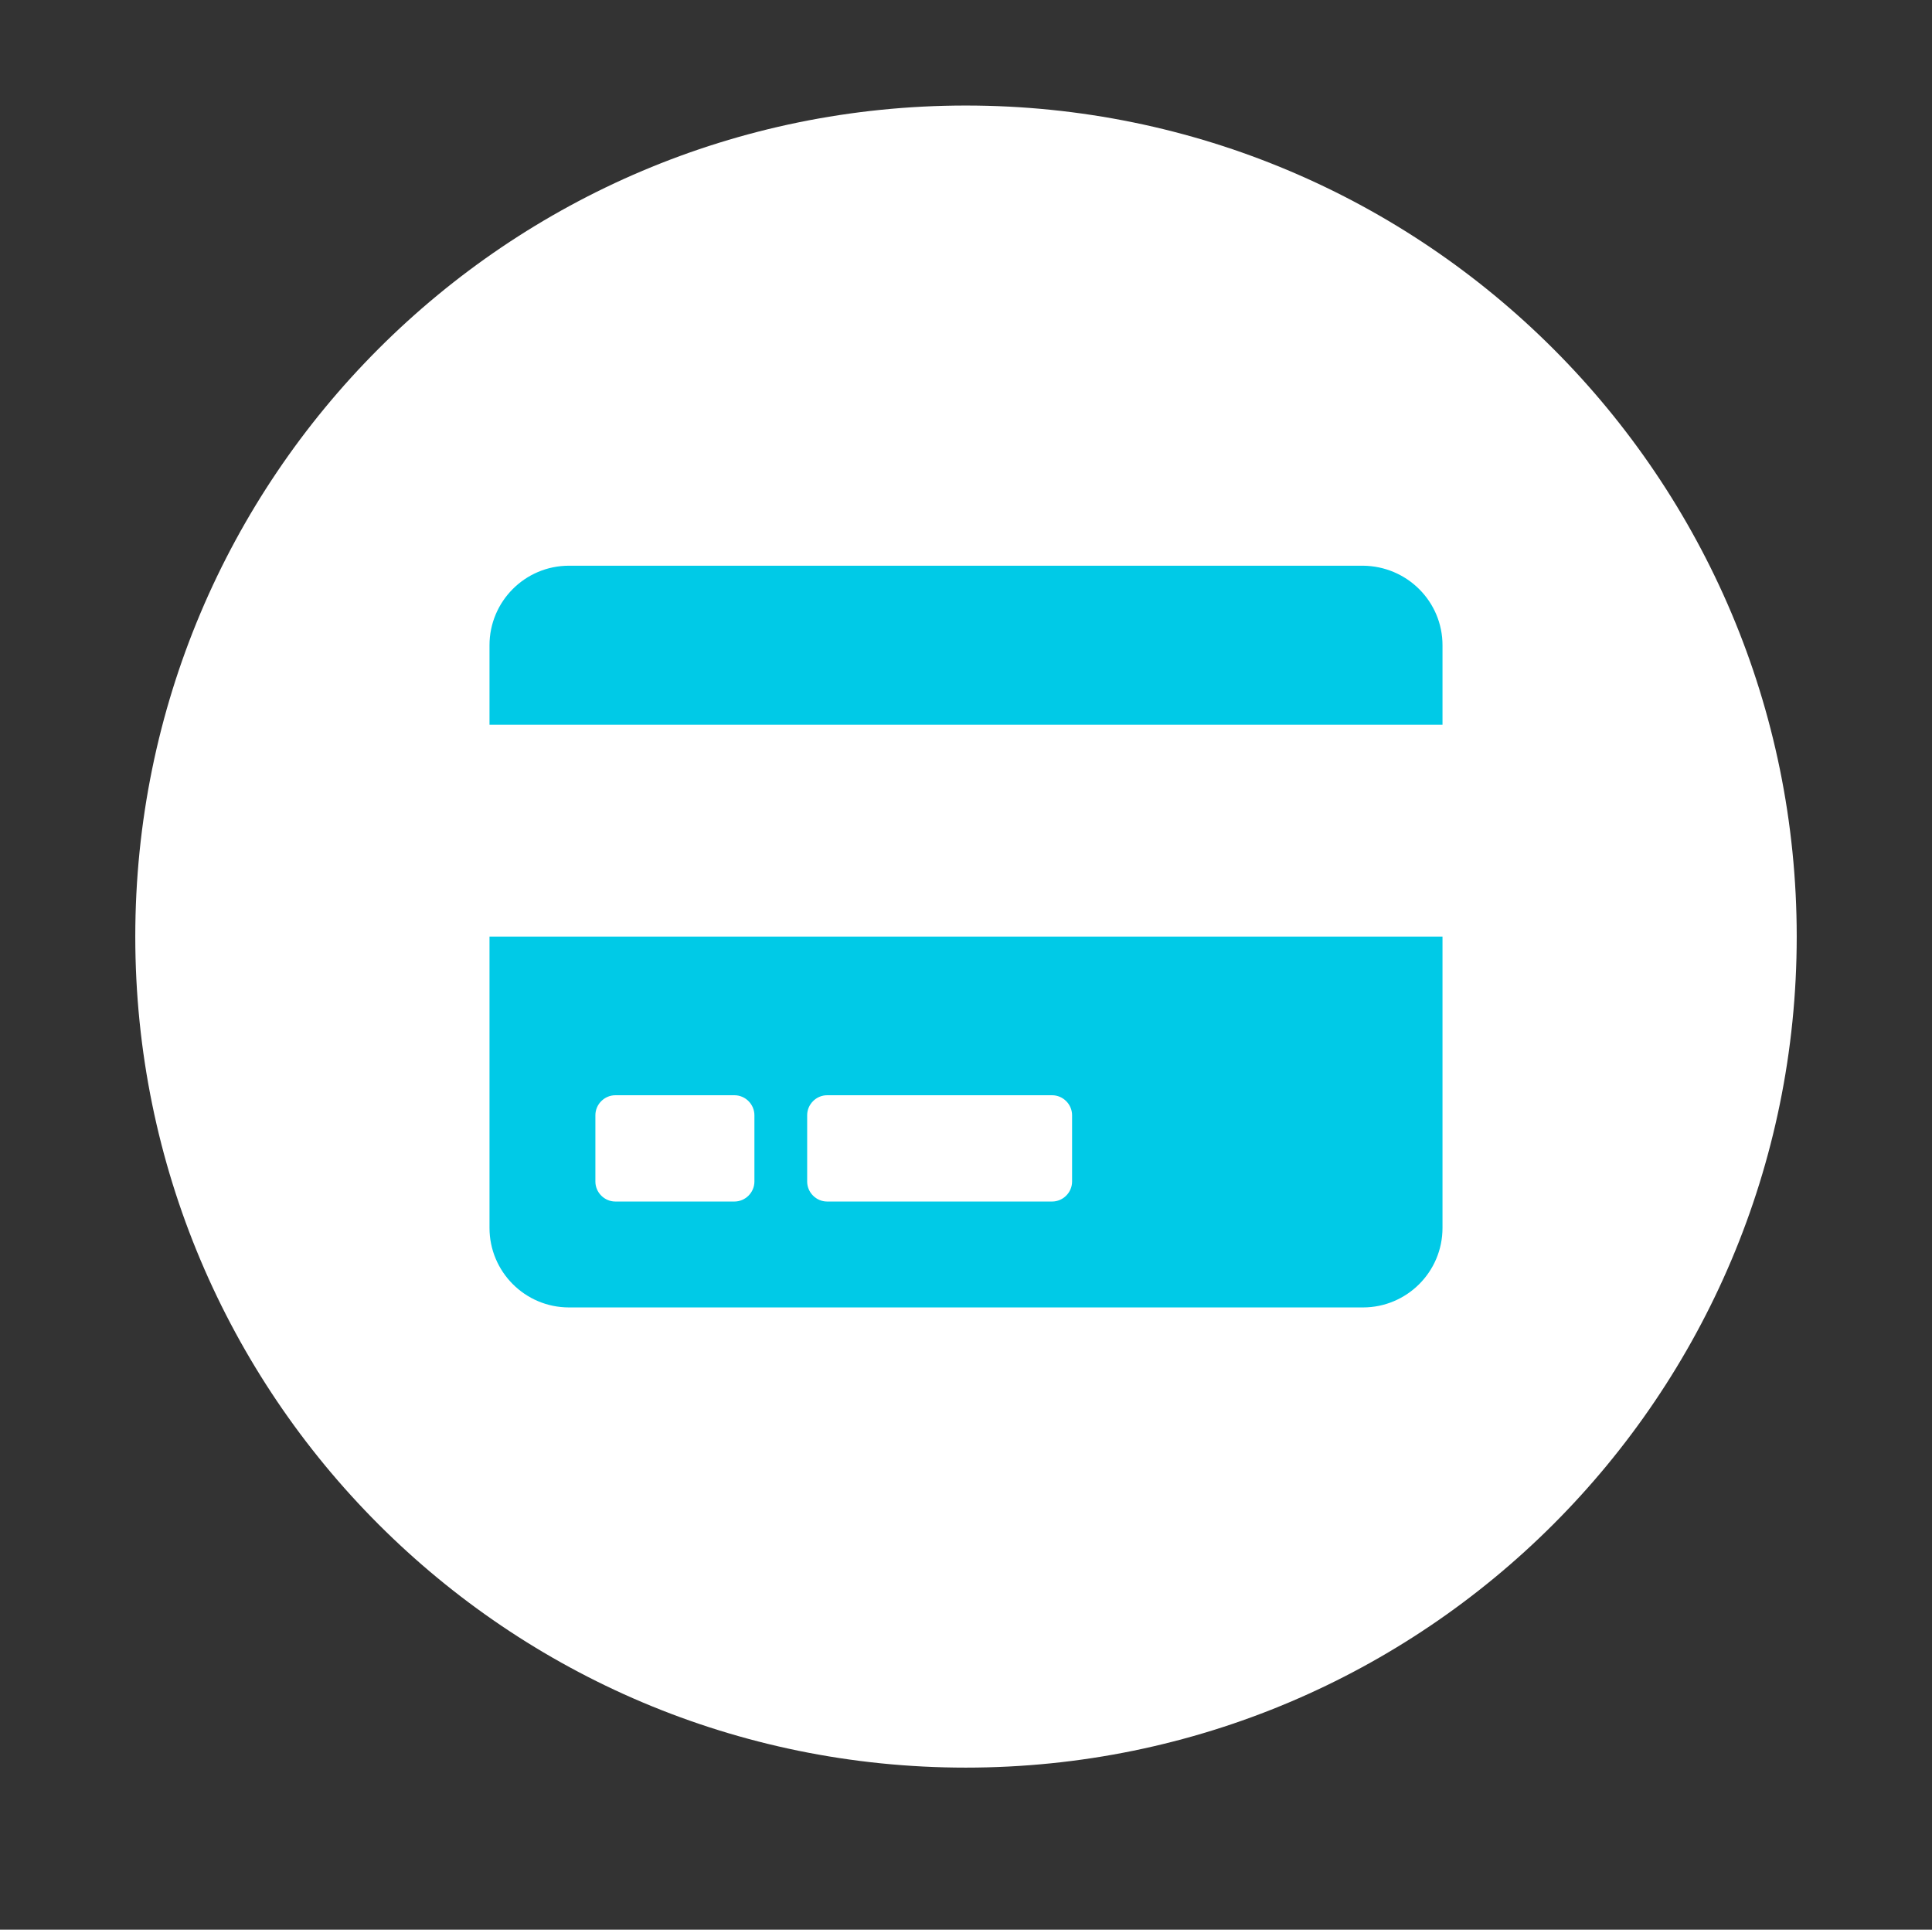
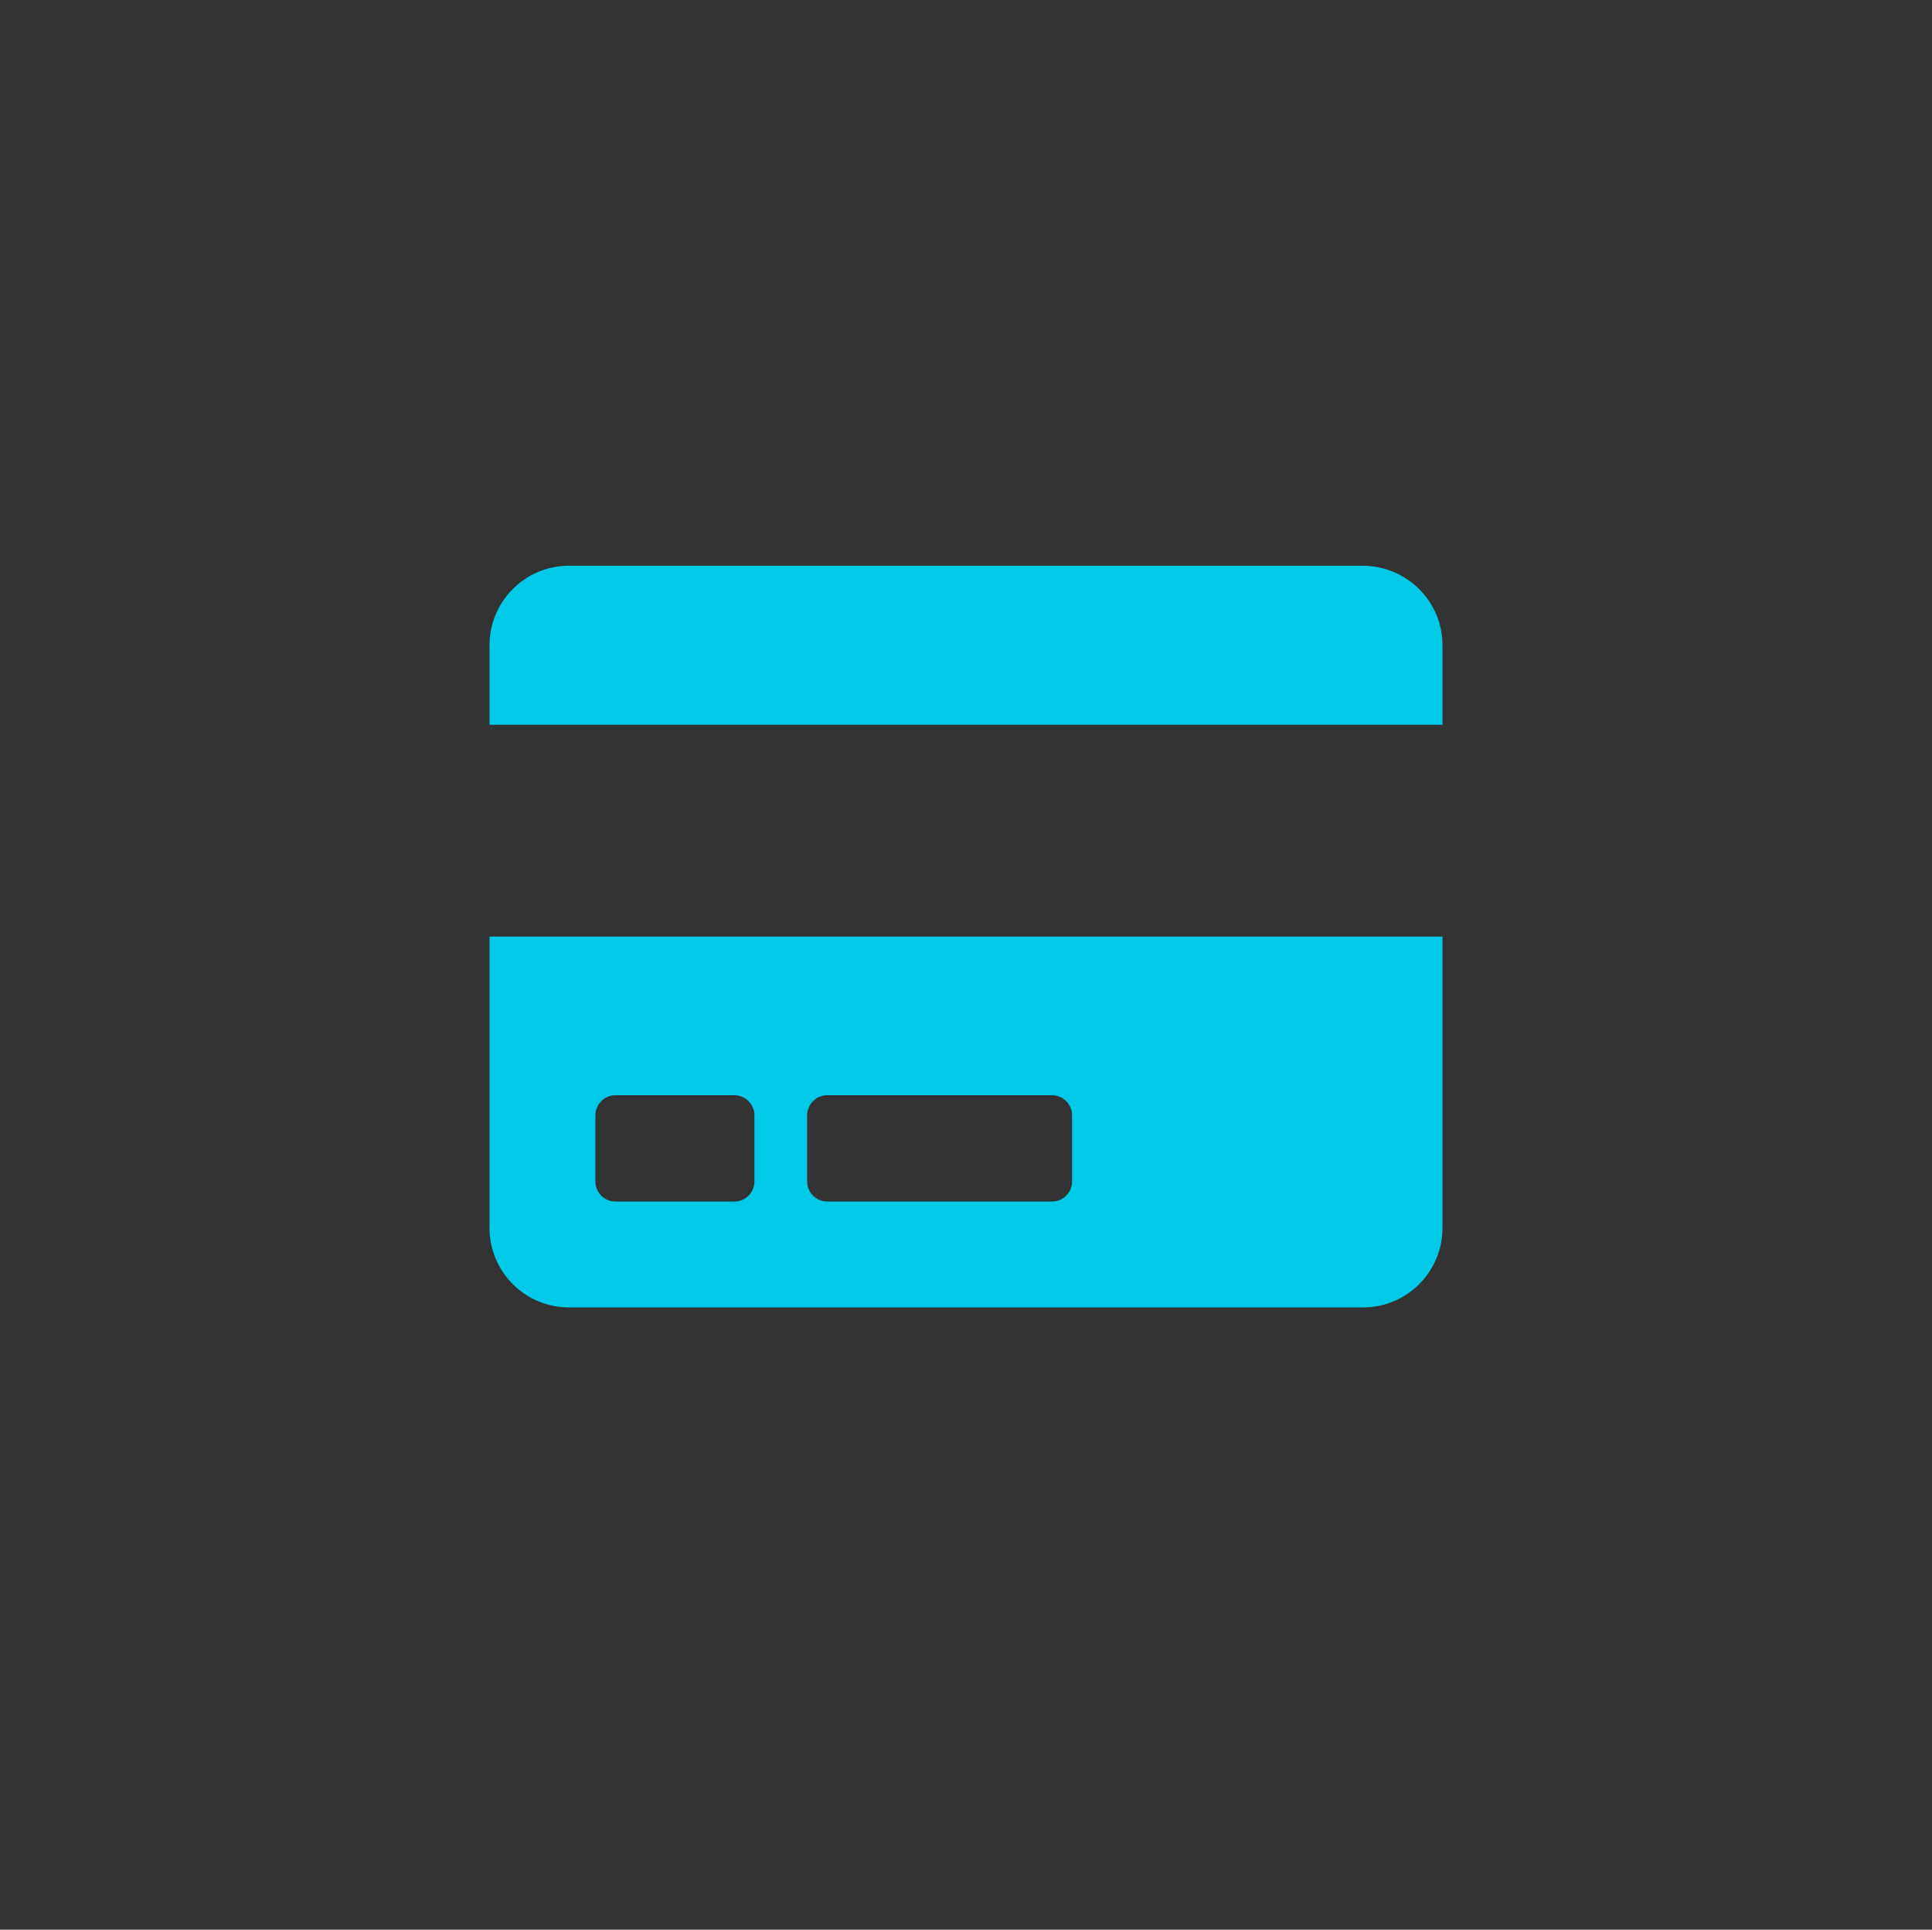
<svg xmlns="http://www.w3.org/2000/svg" version="1.1" id="Warstwa_1" x="0px" y="0px" viewBox="231 -231 512.7 512" style="enable-background:new 231 -231 512.7 512;" xml:space="preserve">
  <rect x="231" y="-231" width="512.7" height="512" fill="#333333" stroke="none" />
  <style type="text/css">
	.st0{fill:#FFFFFF;}
	.st1{fill:#00CAE7;}
</style>
-   <path class="st0" d="M707.8,17.5c0,121.8-98.7,220.5-220.5,220.5S266.9,139.3,266.9,17.5S365.5-203,487.3-203  S707.8-104.3,707.8,17.5z" />
  <path class="st1" d="M360.9,94.8c0,11.6,9.4,21.1,21.1,21.1h210.7c11.6,0,21.1-9.4,21.1-21.1V17.5H360.9V94.8z M445.2,64.9  c0-2.9,2.4-5.3,5.3-5.3h59.7c2.9,0,5.3,2.4,5.3,5.3v17.6c0,2.9-2.4,5.3-5.3,5.3h-59.7c-2.9,0-5.3-2.4-5.3-5.3V64.9z M389,64.9  c0-2.9,2.4-5.3,5.3-5.3h31.6c2.9,0,5.3,2.4,5.3,5.3v17.6c0,2.9-2.4,5.3-5.3,5.3h-31.6c-2.9,0-5.3-2.4-5.3-5.3V64.9z M613.8-59.8  v21.1H360.9v-21.1c0-11.6,9.4-21.1,21.1-21.1h210.7C604.4-80.8,613.8-71.4,613.8-59.8z" />
</svg>